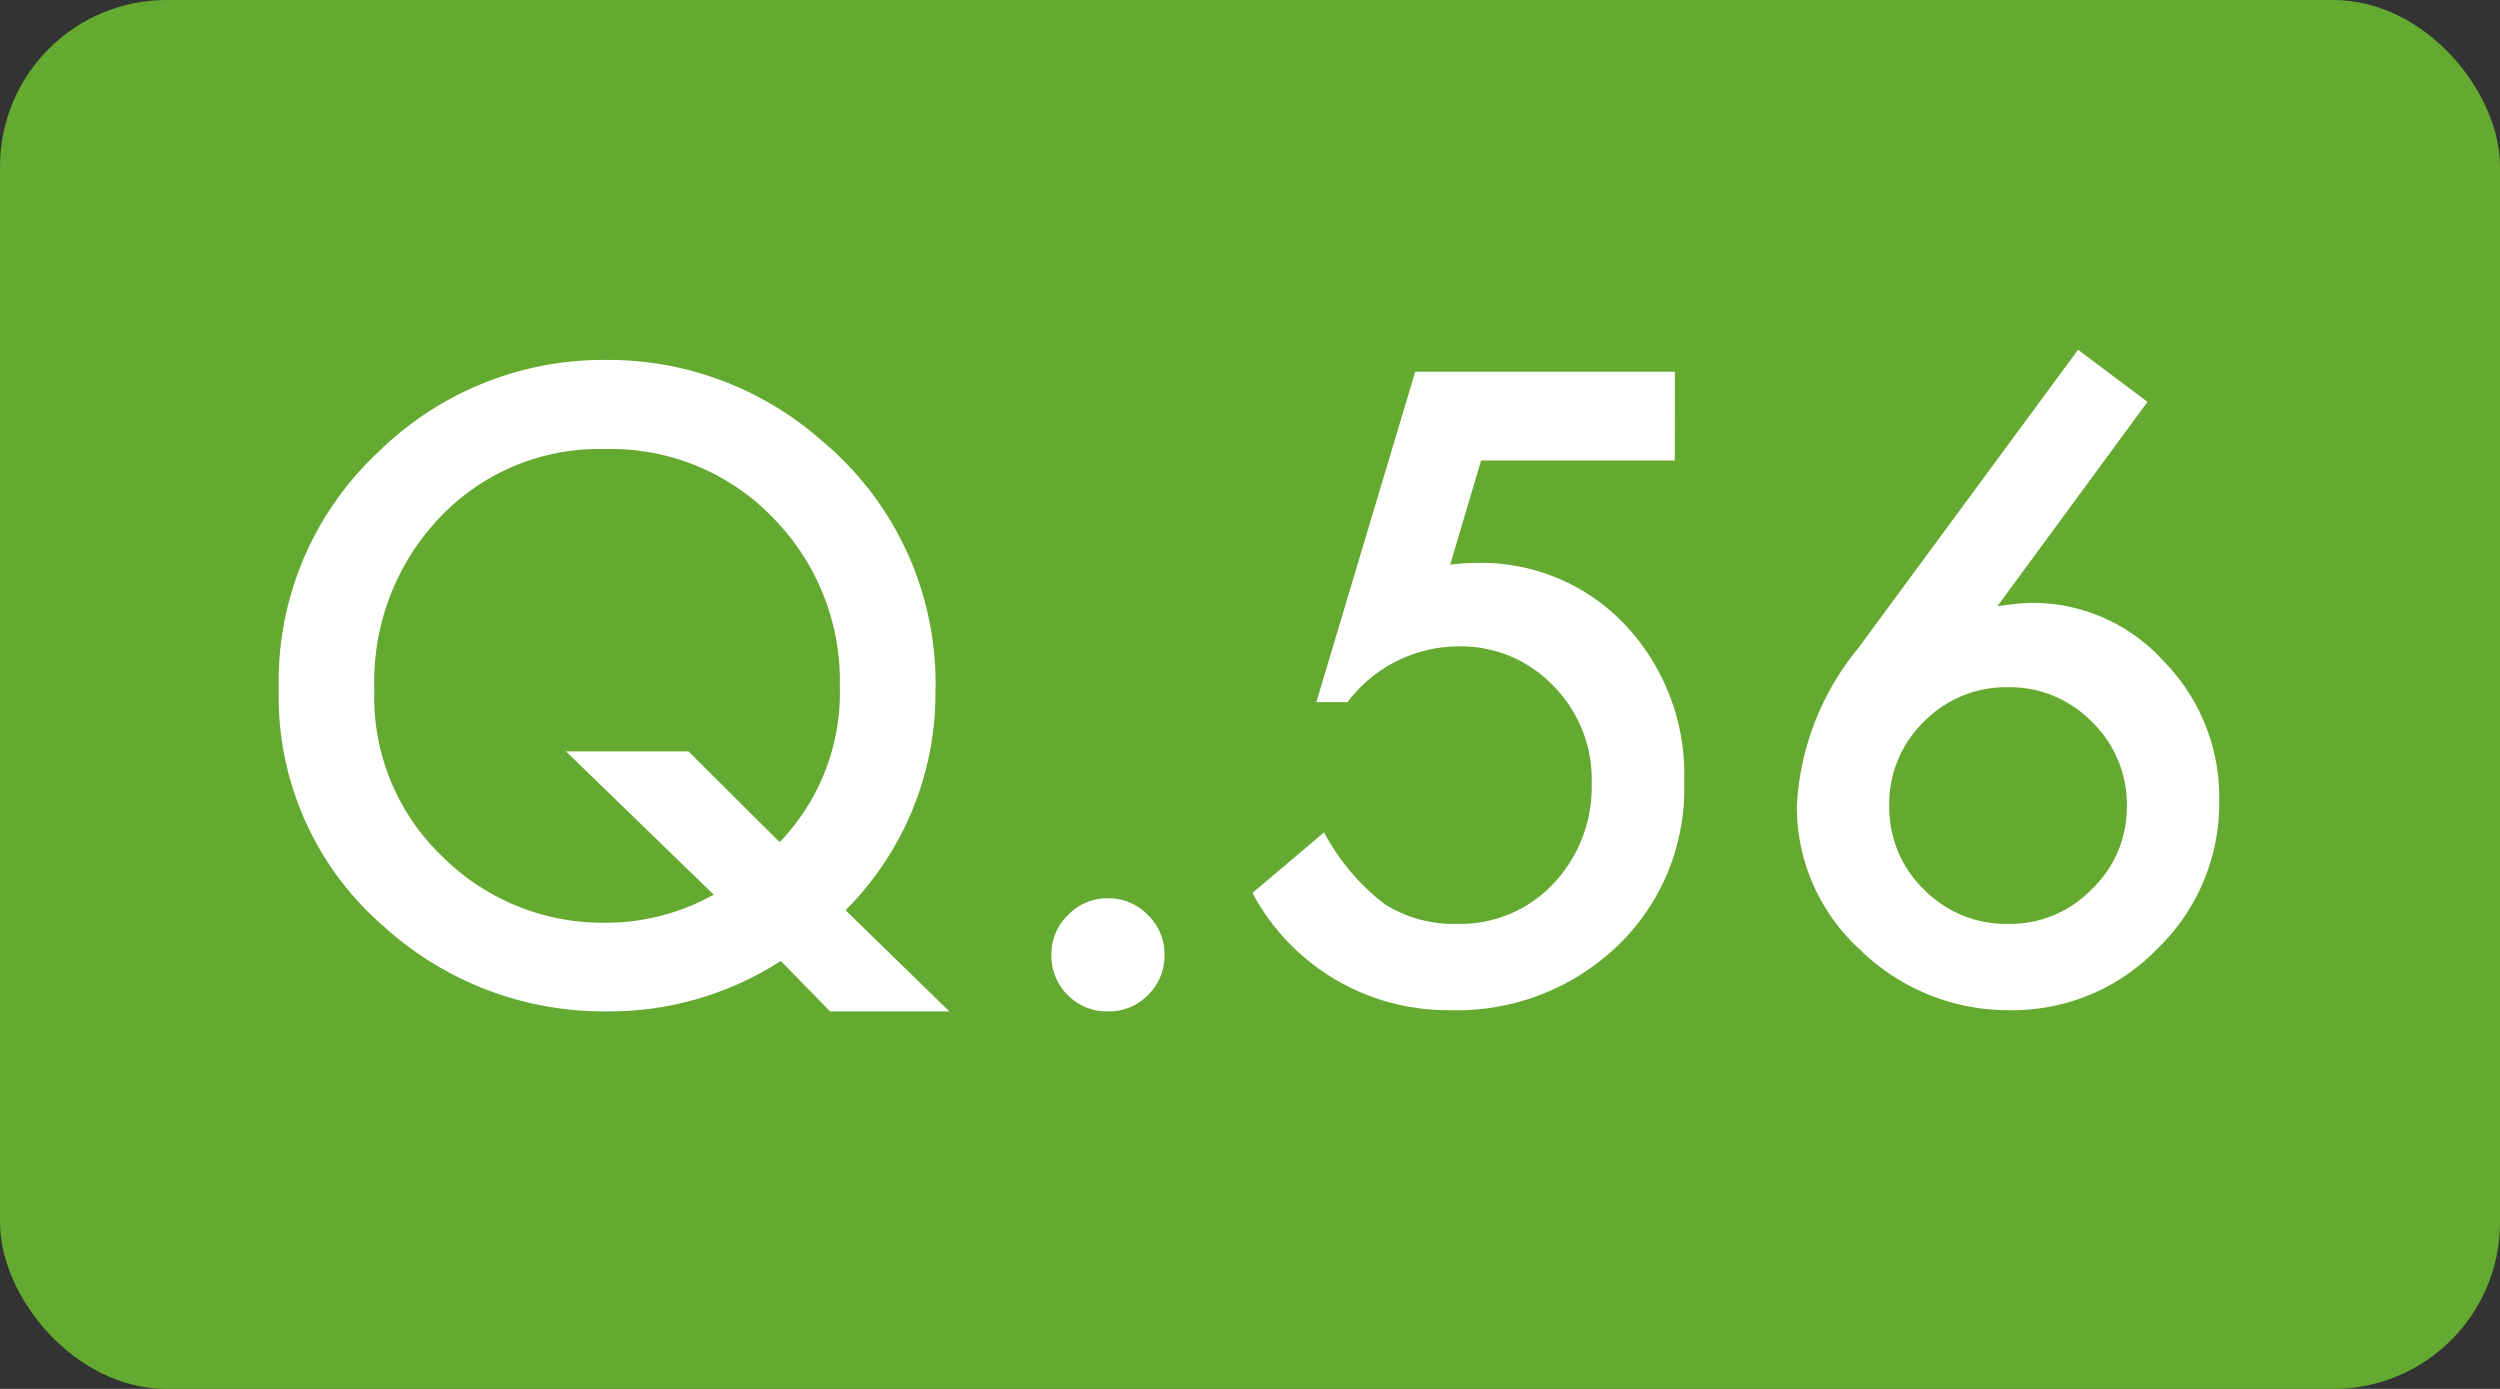
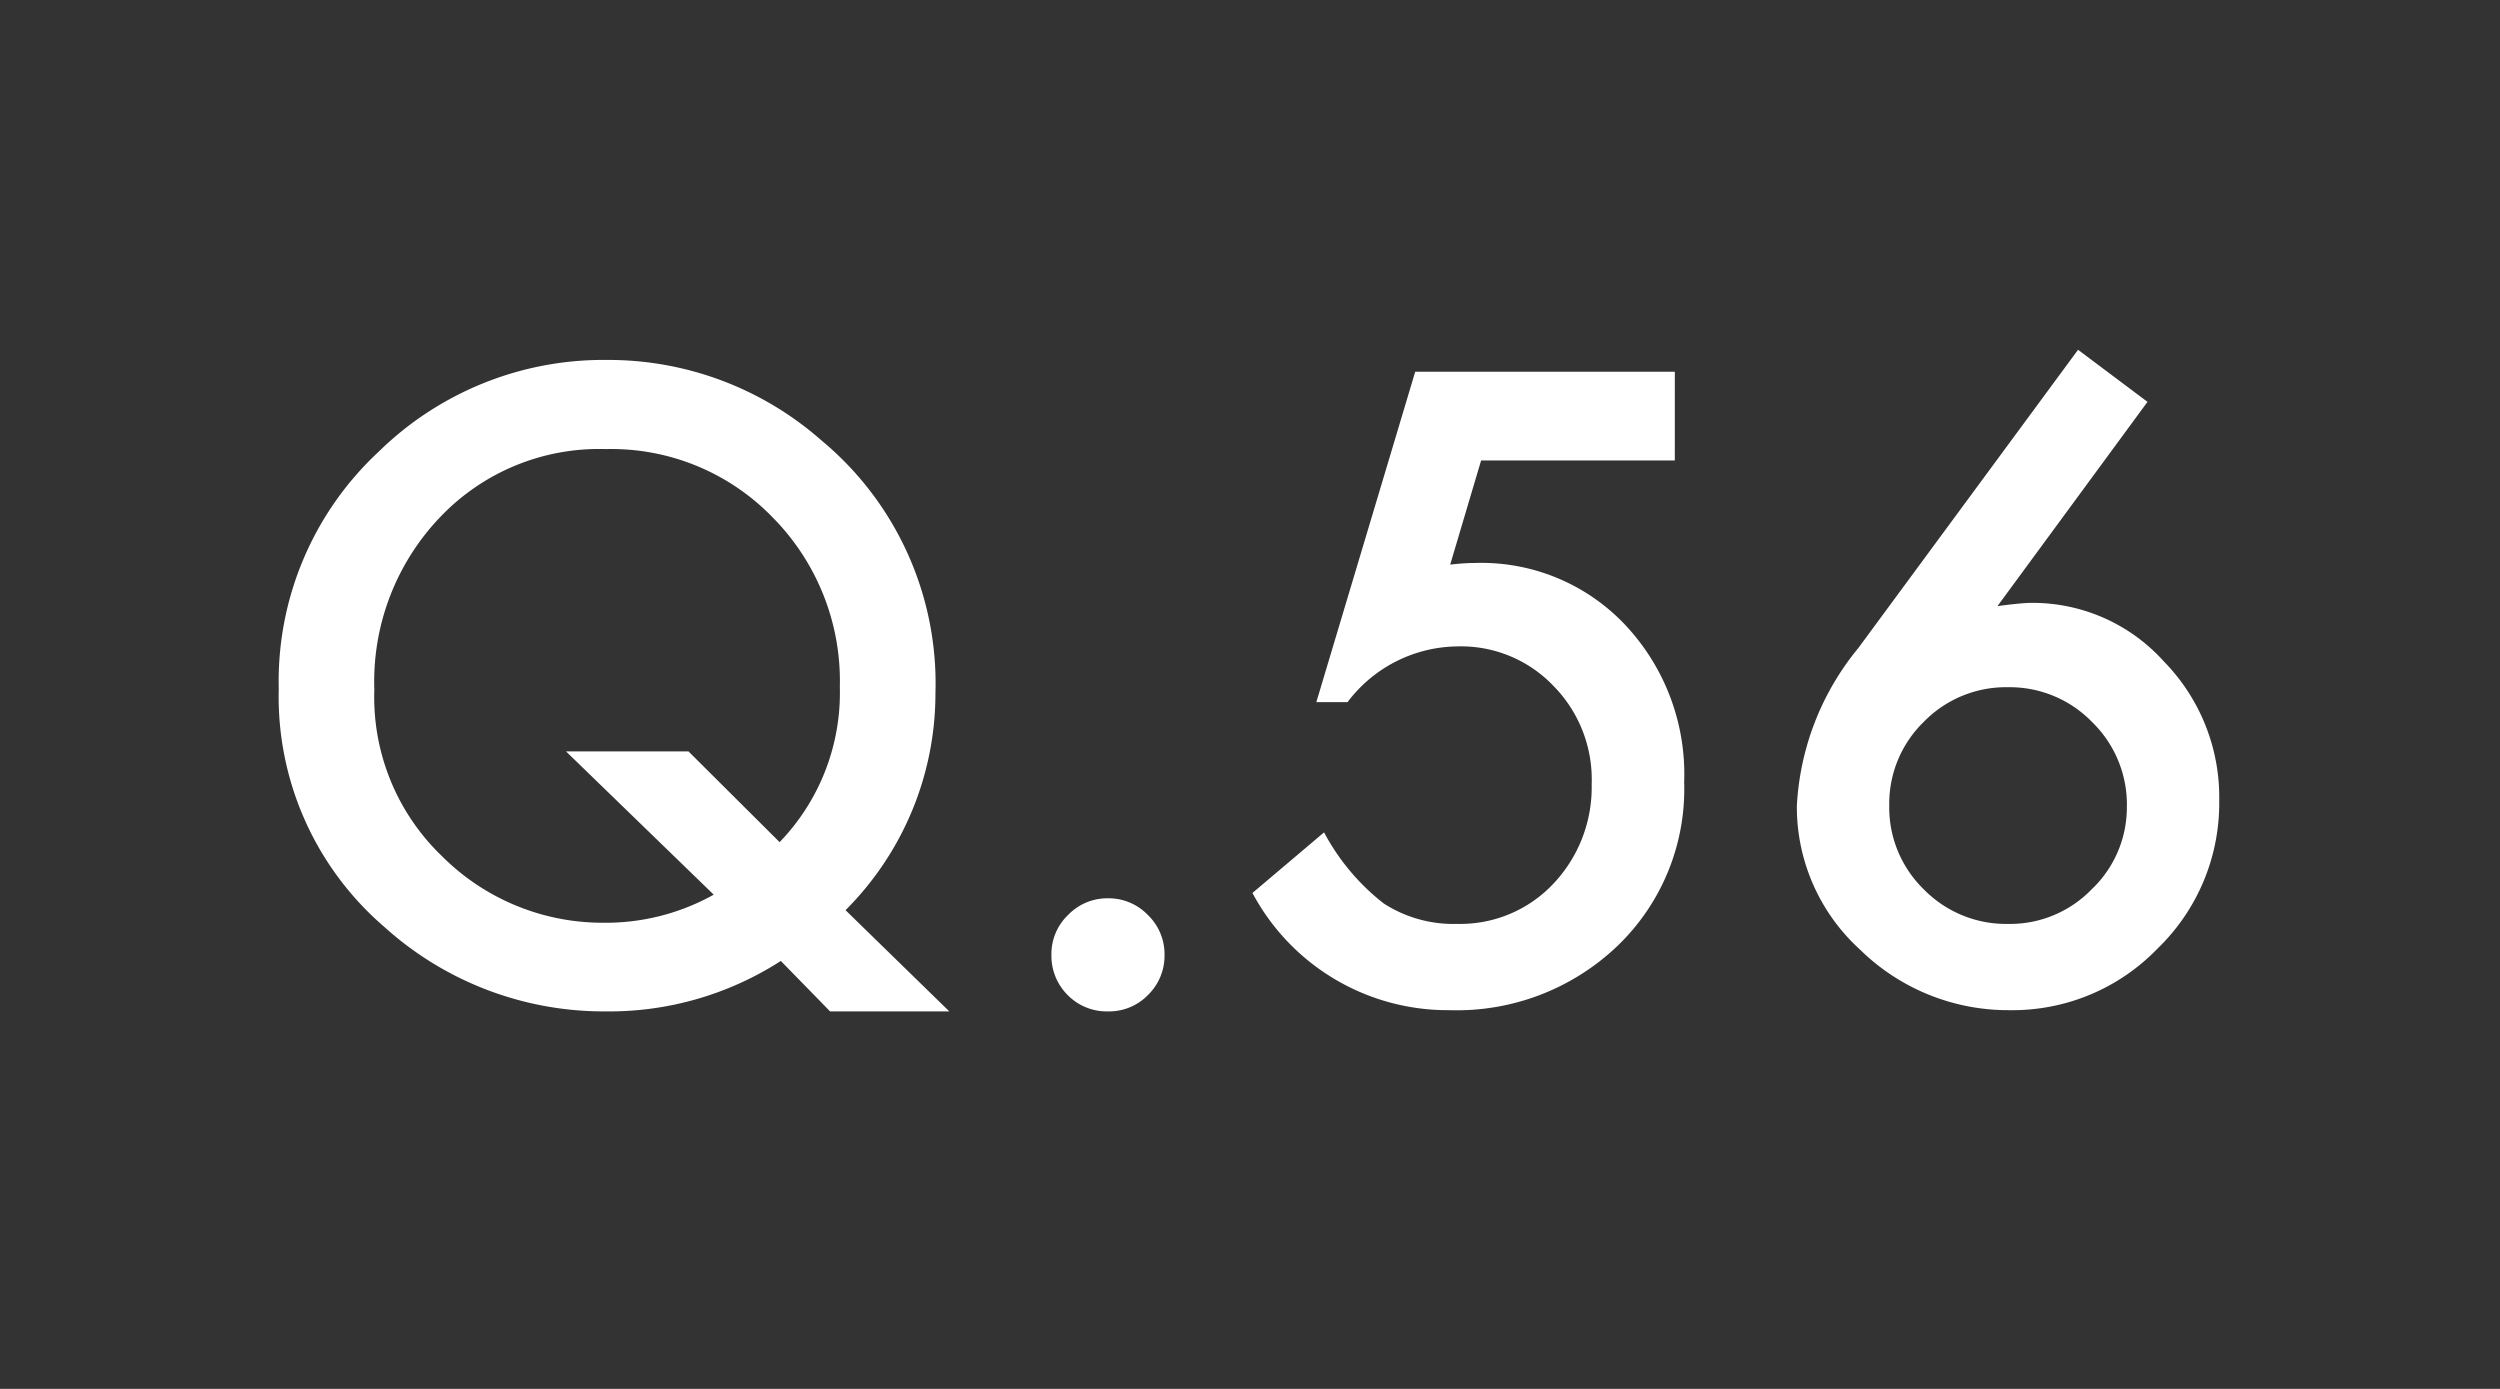
<svg xmlns="http://www.w3.org/2000/svg" id="Q" width="90" height="50" viewBox="0 0 90 50">
  <rect x="0" y="0" width="90" height="50" fill="#333333" stroke="none" />
  <g id="グループ_494" data-name="グループ 494">
-     <rect id="長方形_170" data-name="長方形 170" width="90" height="50" rx="6" fill="#65aa30" />
    <path id="パス_34481" data-name="パス 34481" d="M-10.825.41h-4.292L-16.89-1.406A11.408,11.408,0,0,1-23.188.41a11.784,11.784,0,0,1-7.983-3.047,10.928,10.928,0,0,1-3.794-8.569,11.279,11.279,0,0,1,3.589-8.525,11.558,11.558,0,0,1,8.232-3.311,11.6,11.6,0,0,1,7.72,2.9,11.37,11.37,0,0,1,4.1,9.1,11.028,11.028,0,0,1-3.237,7.808Zm-9.39-9.36,3.281,3.267a7.742,7.742,0,0,0,2.168-5.581,8.373,8.373,0,0,0-2.417-6.108,8.079,8.079,0,0,0-6.006-2.461,7.894,7.894,0,0,0-5.977,2.461,8.565,8.565,0,0,0-2.358,6.2,7.929,7.929,0,0,0,2.432,5.991,8.178,8.178,0,0,0,5.786,2.4,7.98,7.98,0,0,0,4-1.011L-24.624-8.95Zm13.066,7.31a1.942,1.942,0,0,1,.6-1.421,1.959,1.959,0,0,1,1.436-.6,1.959,1.959,0,0,1,1.436.6,1.959,1.959,0,0,1,.6,1.436,1.976,1.976,0,0,1-.6,1.45A1.952,1.952,0,0,1-5.112.41a1.97,1.97,0,0,1-1.45-.586A1.987,1.987,0,0,1-7.148-1.641ZM15.293-19.424H8.32l-1.113,3.75q.249-.029.476-.044t.417-.015a7.117,7.117,0,0,1,5.405,2.227A7.849,7.849,0,0,1,15.63-7.837a7.824,7.824,0,0,1-2.4,5.889A8.369,8.369,0,0,1,7.178.366,7.968,7.968,0,0,1,.088-3.853L2.666-6.035A7.99,7.99,0,0,0,4.819-3.472a4.626,4.626,0,0,0,2.651.732,4.6,4.6,0,0,0,3.442-1.436A5.047,5.047,0,0,0,12.3-7.764a4.8,4.8,0,0,0-1.377-3.545,4.6,4.6,0,0,0-3.442-1.421,5.02,5.02,0,0,0-3.97,2.007H2.388l3.56-11.895h9.346ZM29.81-23.408l2.5,1.875L26.909-14.18q.439-.059.747-.088t.483-.029A6.354,6.354,0,0,1,32.9-12.187a6.983,6.983,0,0,1,1.992,5.01,7.274,7.274,0,0,1-2.227,5.332A7.25,7.25,0,0,1,27.349.366a7.612,7.612,0,0,1-5.391-2.183,6.936,6.936,0,0,1-2.271-5.171A9.733,9.733,0,0,1,21.9-12.671Zm1.758,16.45A4.144,4.144,0,0,0,30.322-10a4.134,4.134,0,0,0-3.032-1.26,4.127,4.127,0,0,0-3.032,1.245A4.109,4.109,0,0,0,23.013-7a4.109,4.109,0,0,0,1.245,3.018A4.144,4.144,0,0,0,27.3-2.739a4.092,4.092,0,0,0,3-1.245A4.067,4.067,0,0,0,31.567-6.958Z" transform="translate(45 36)" fill="#fff" />
  </g>
</svg>